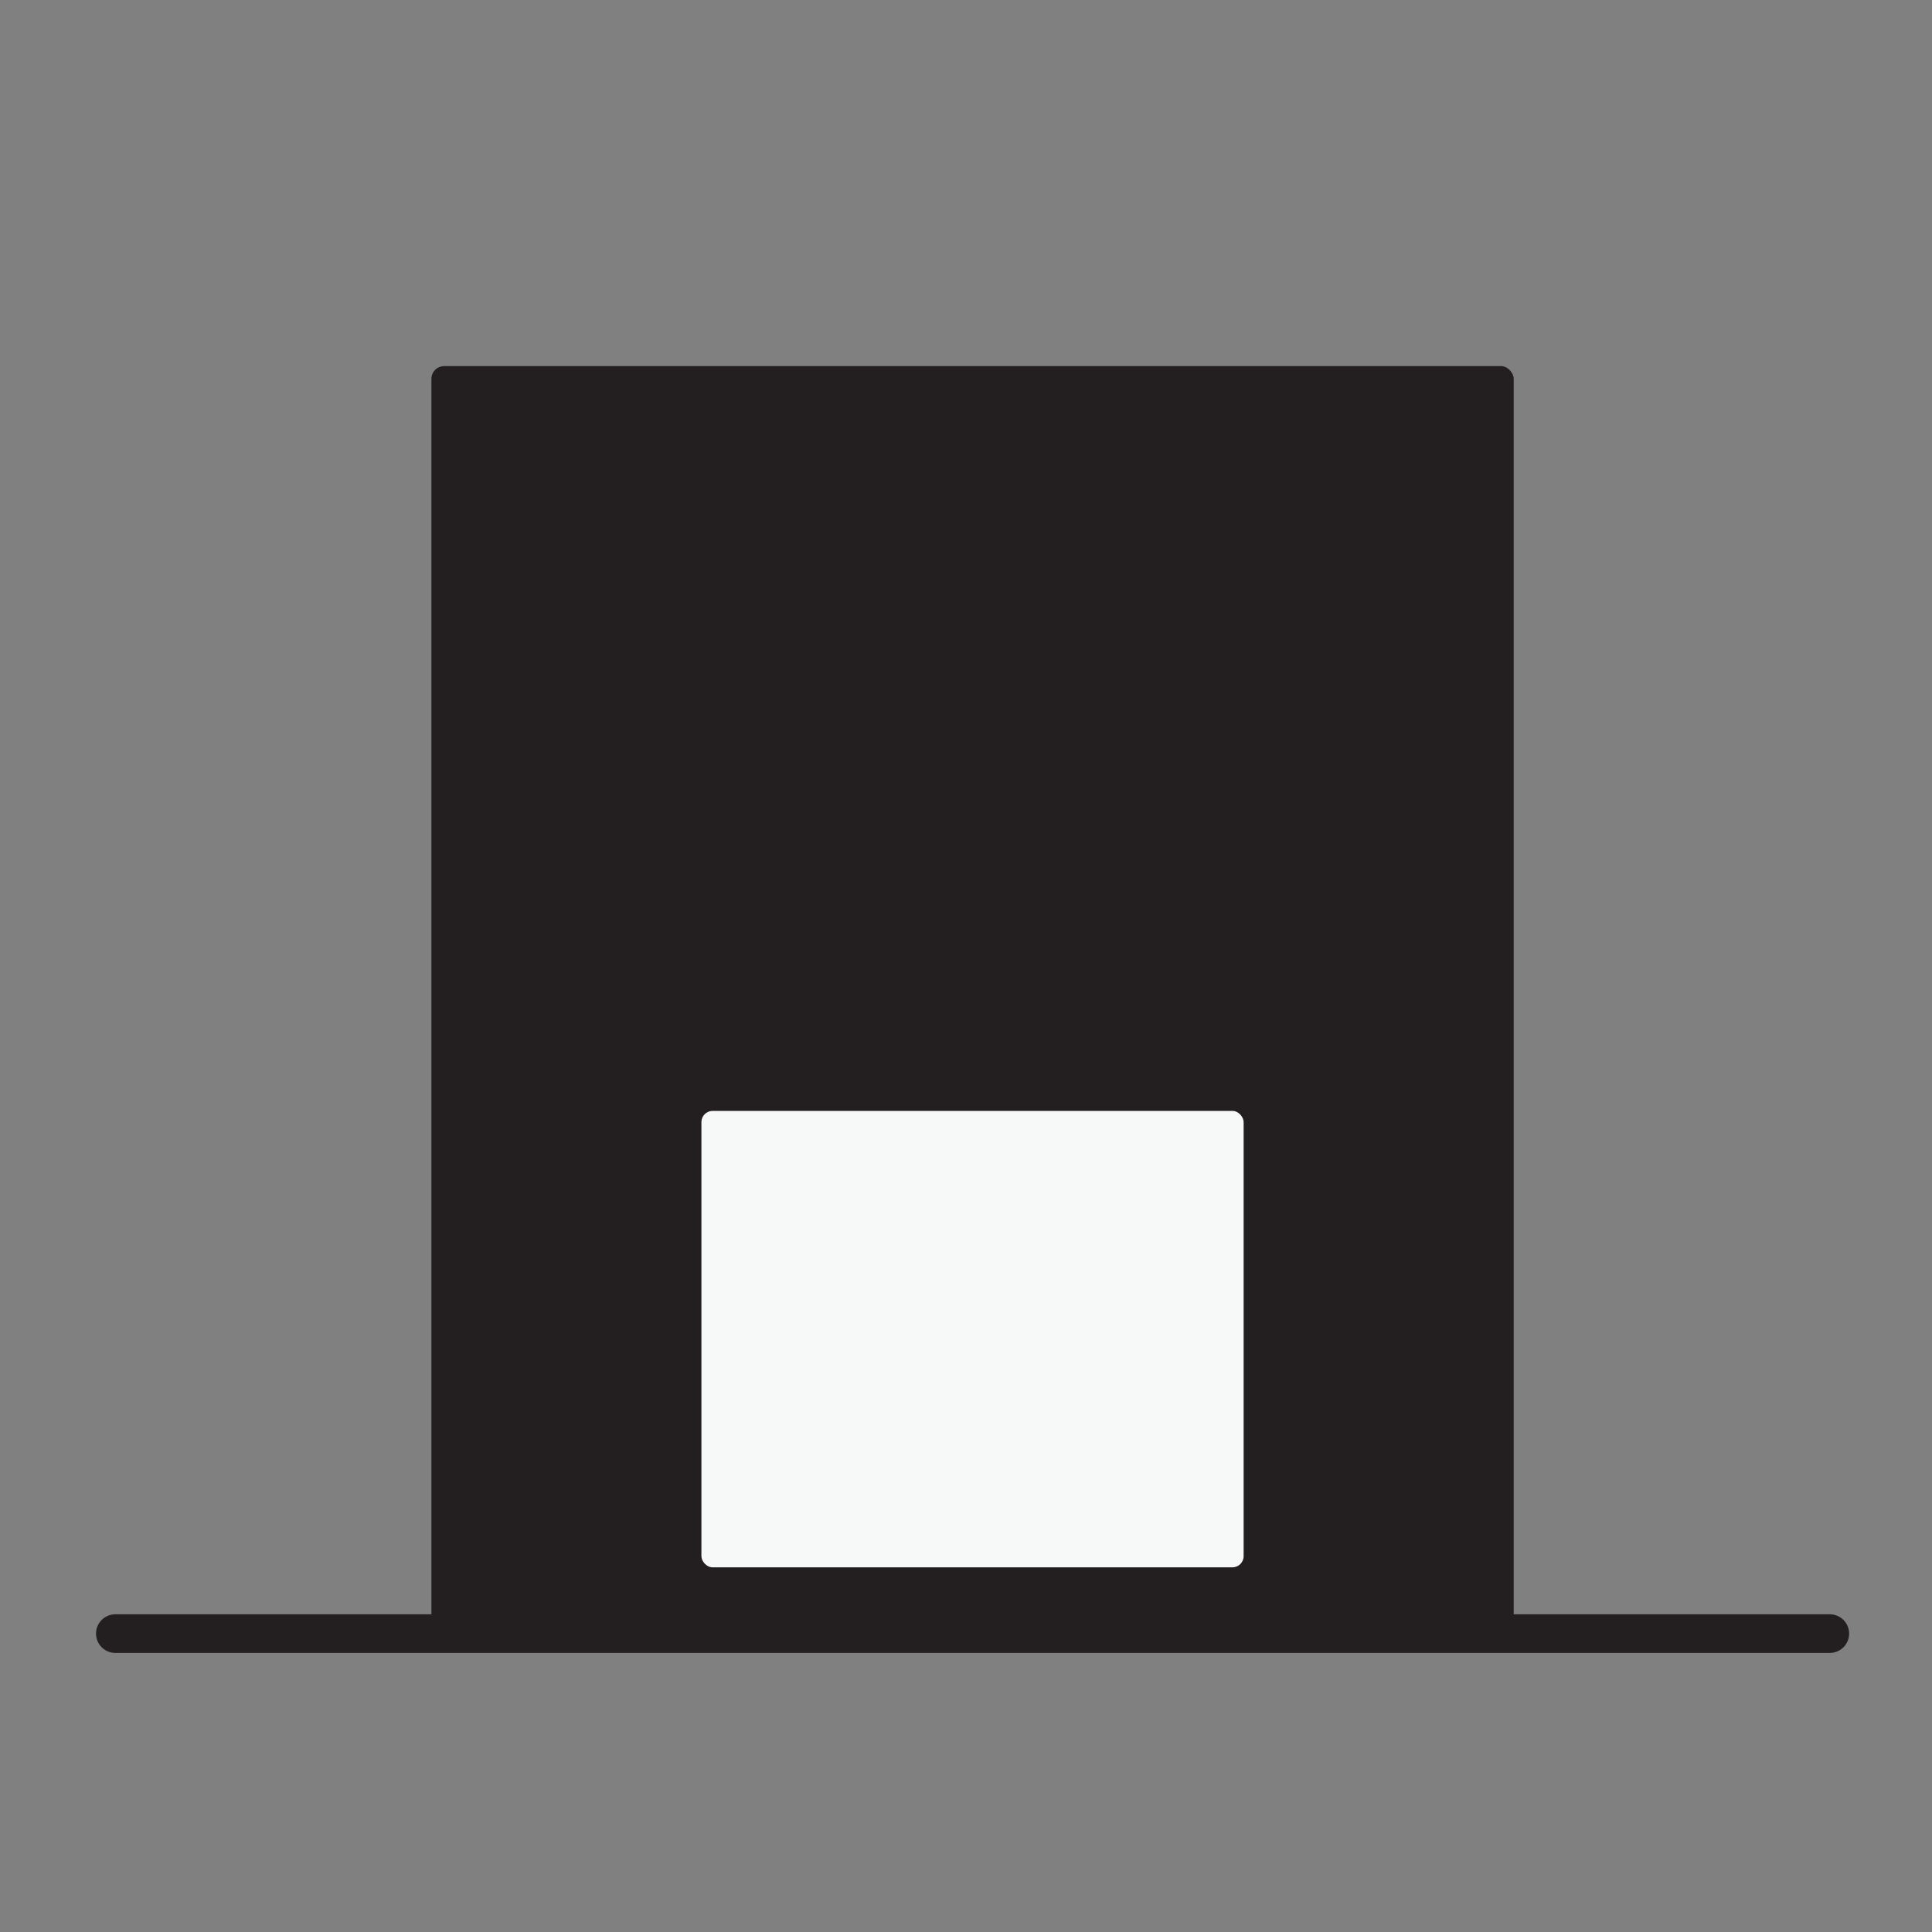
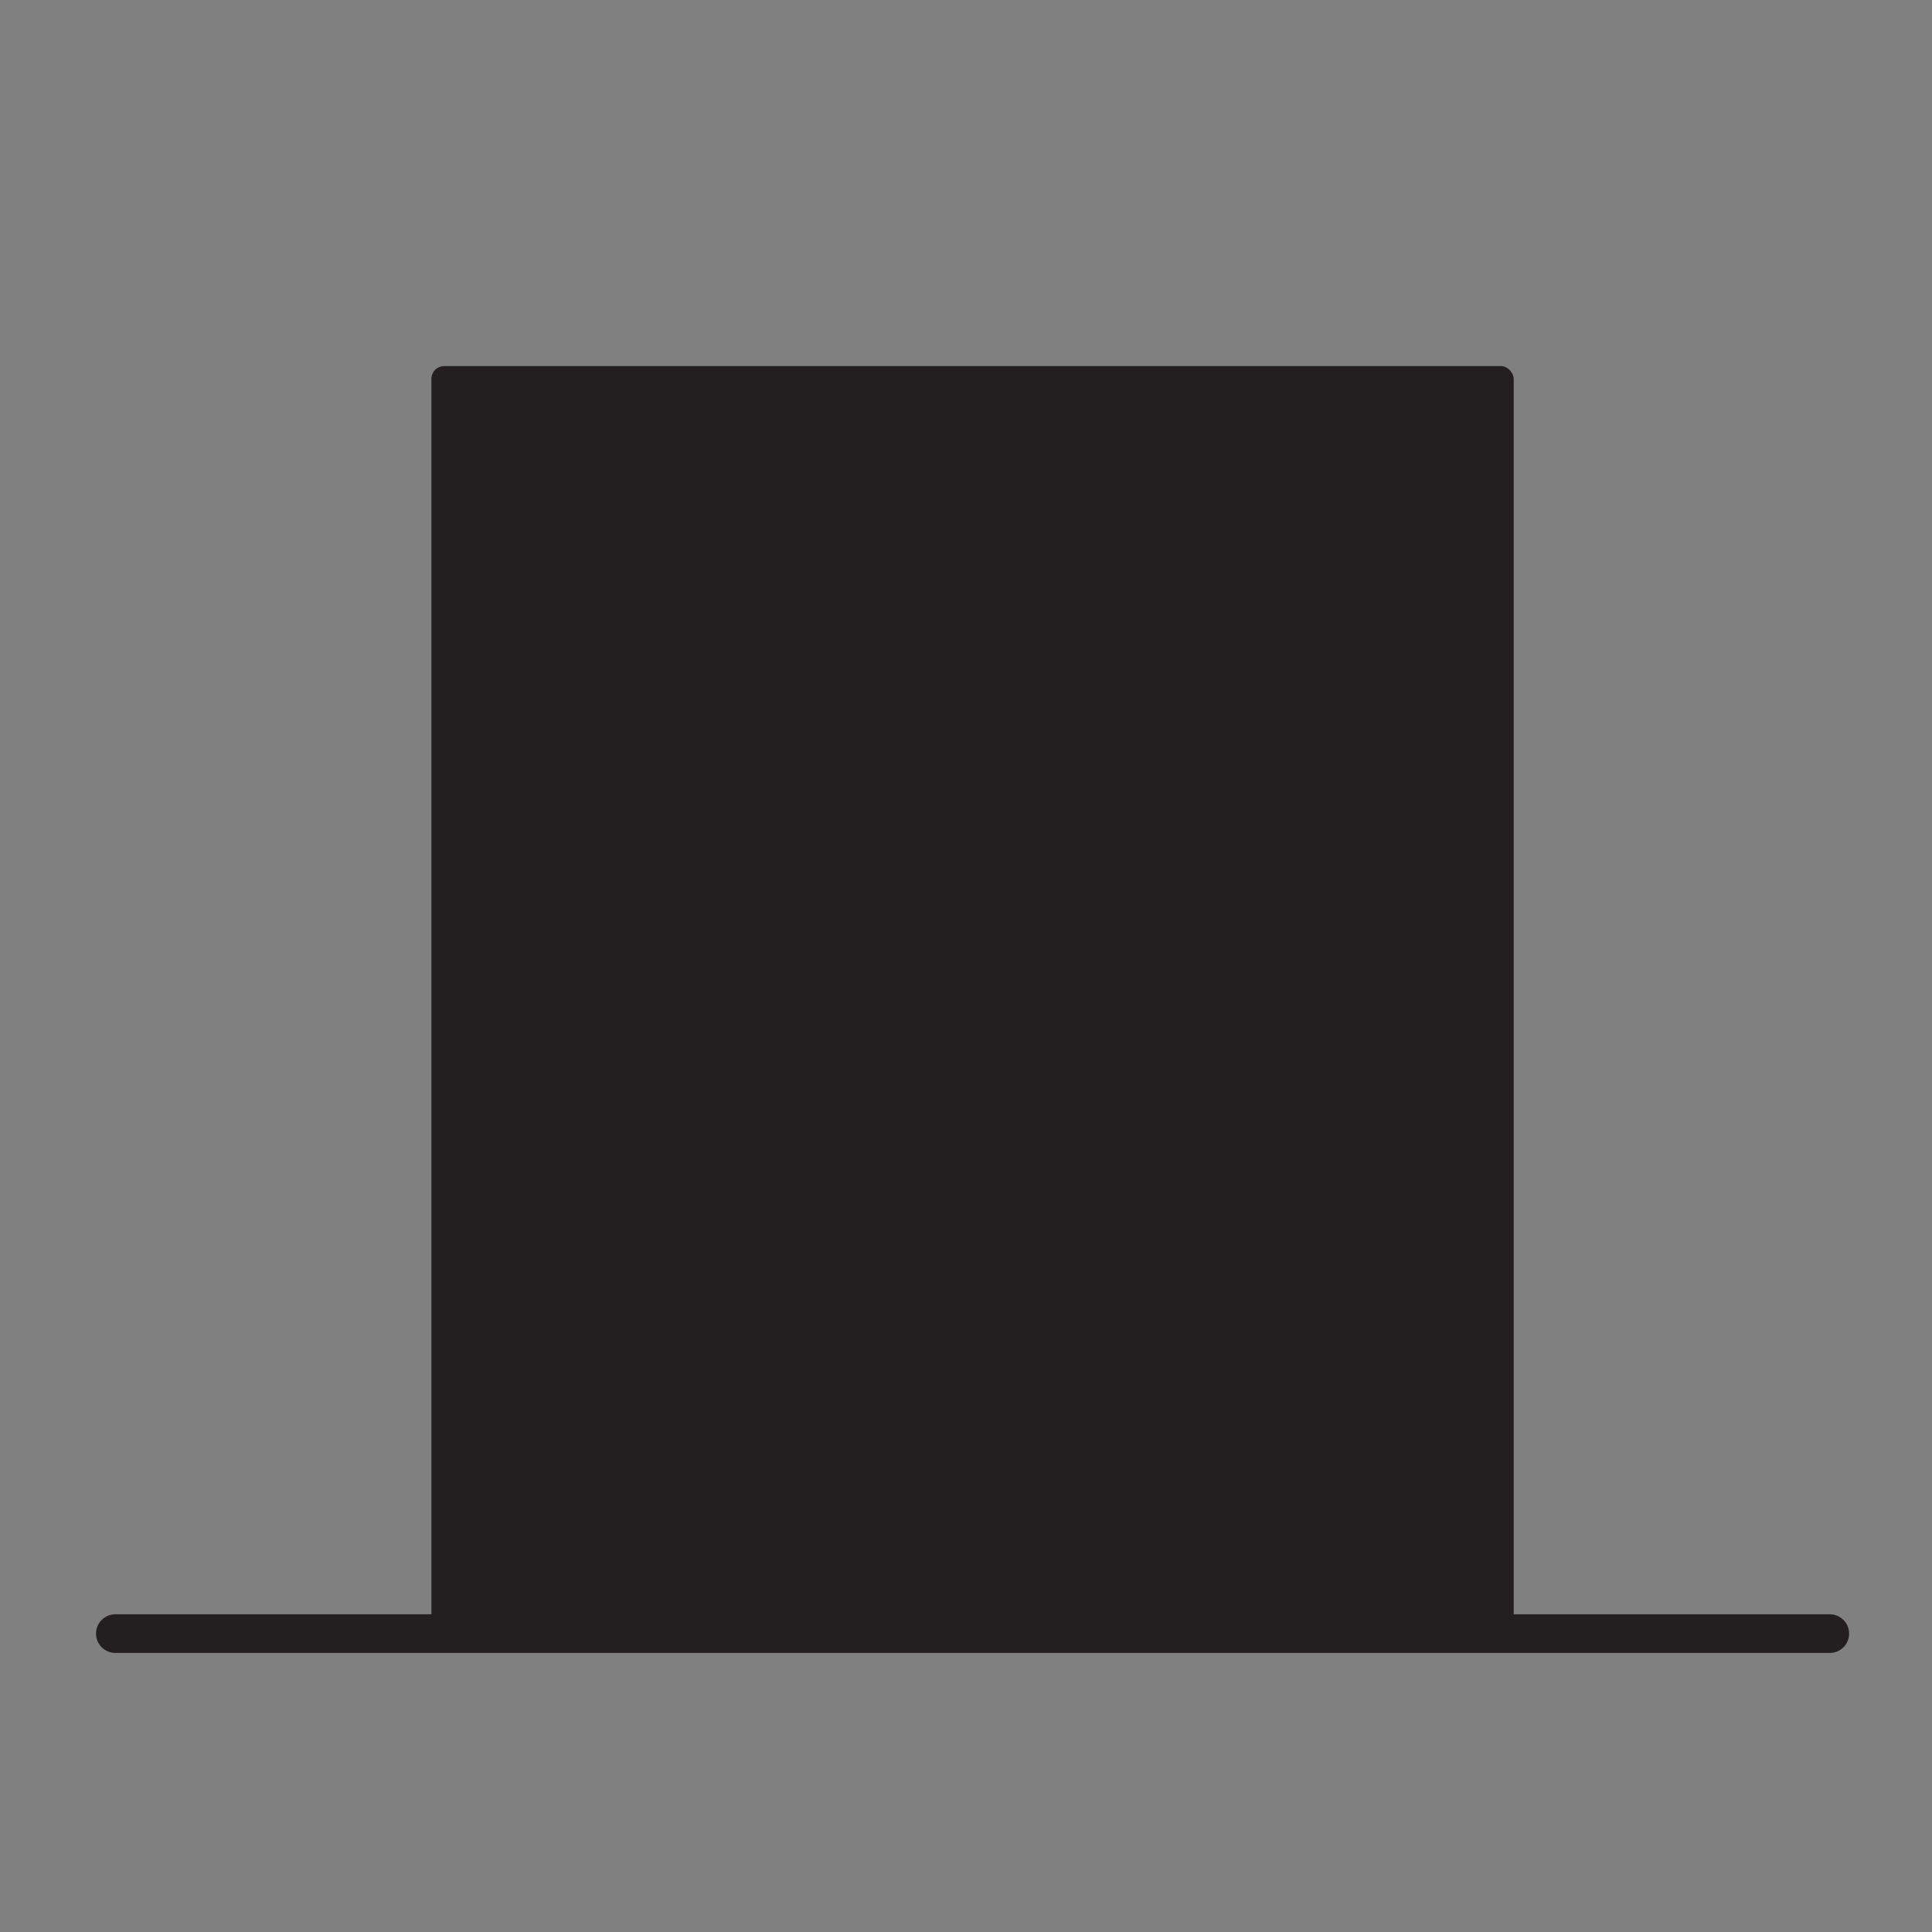
<svg xmlns="http://www.w3.org/2000/svg" id="Layer_1" data-name="Layer 1" viewBox="0 0 200 200">
  <rect x="0" y="0" width="200" height="200" fill="#808080" stroke="none" />
  <defs>
    <style>.cls-1{fill:none;stroke:#231f20;stroke-linecap:round;stroke-linejoin:round;stroke-width:4px;}.cls-2{fill:#231f20;}.cls-3{fill:#f7f8f8;}</style>
  </defs>
  <line class="cls-1" x1="11.94" y1="169.11" x2="189.42" y2="169.11" />
  <rect class="cls-2" x="44.66" y="37.9" width="112.04" height="131.73" rx="1.32" />
-   <rect class="cls-3" x="72.61" y="115" width="56.13" height="47.25" rx="1.16" />
</svg>